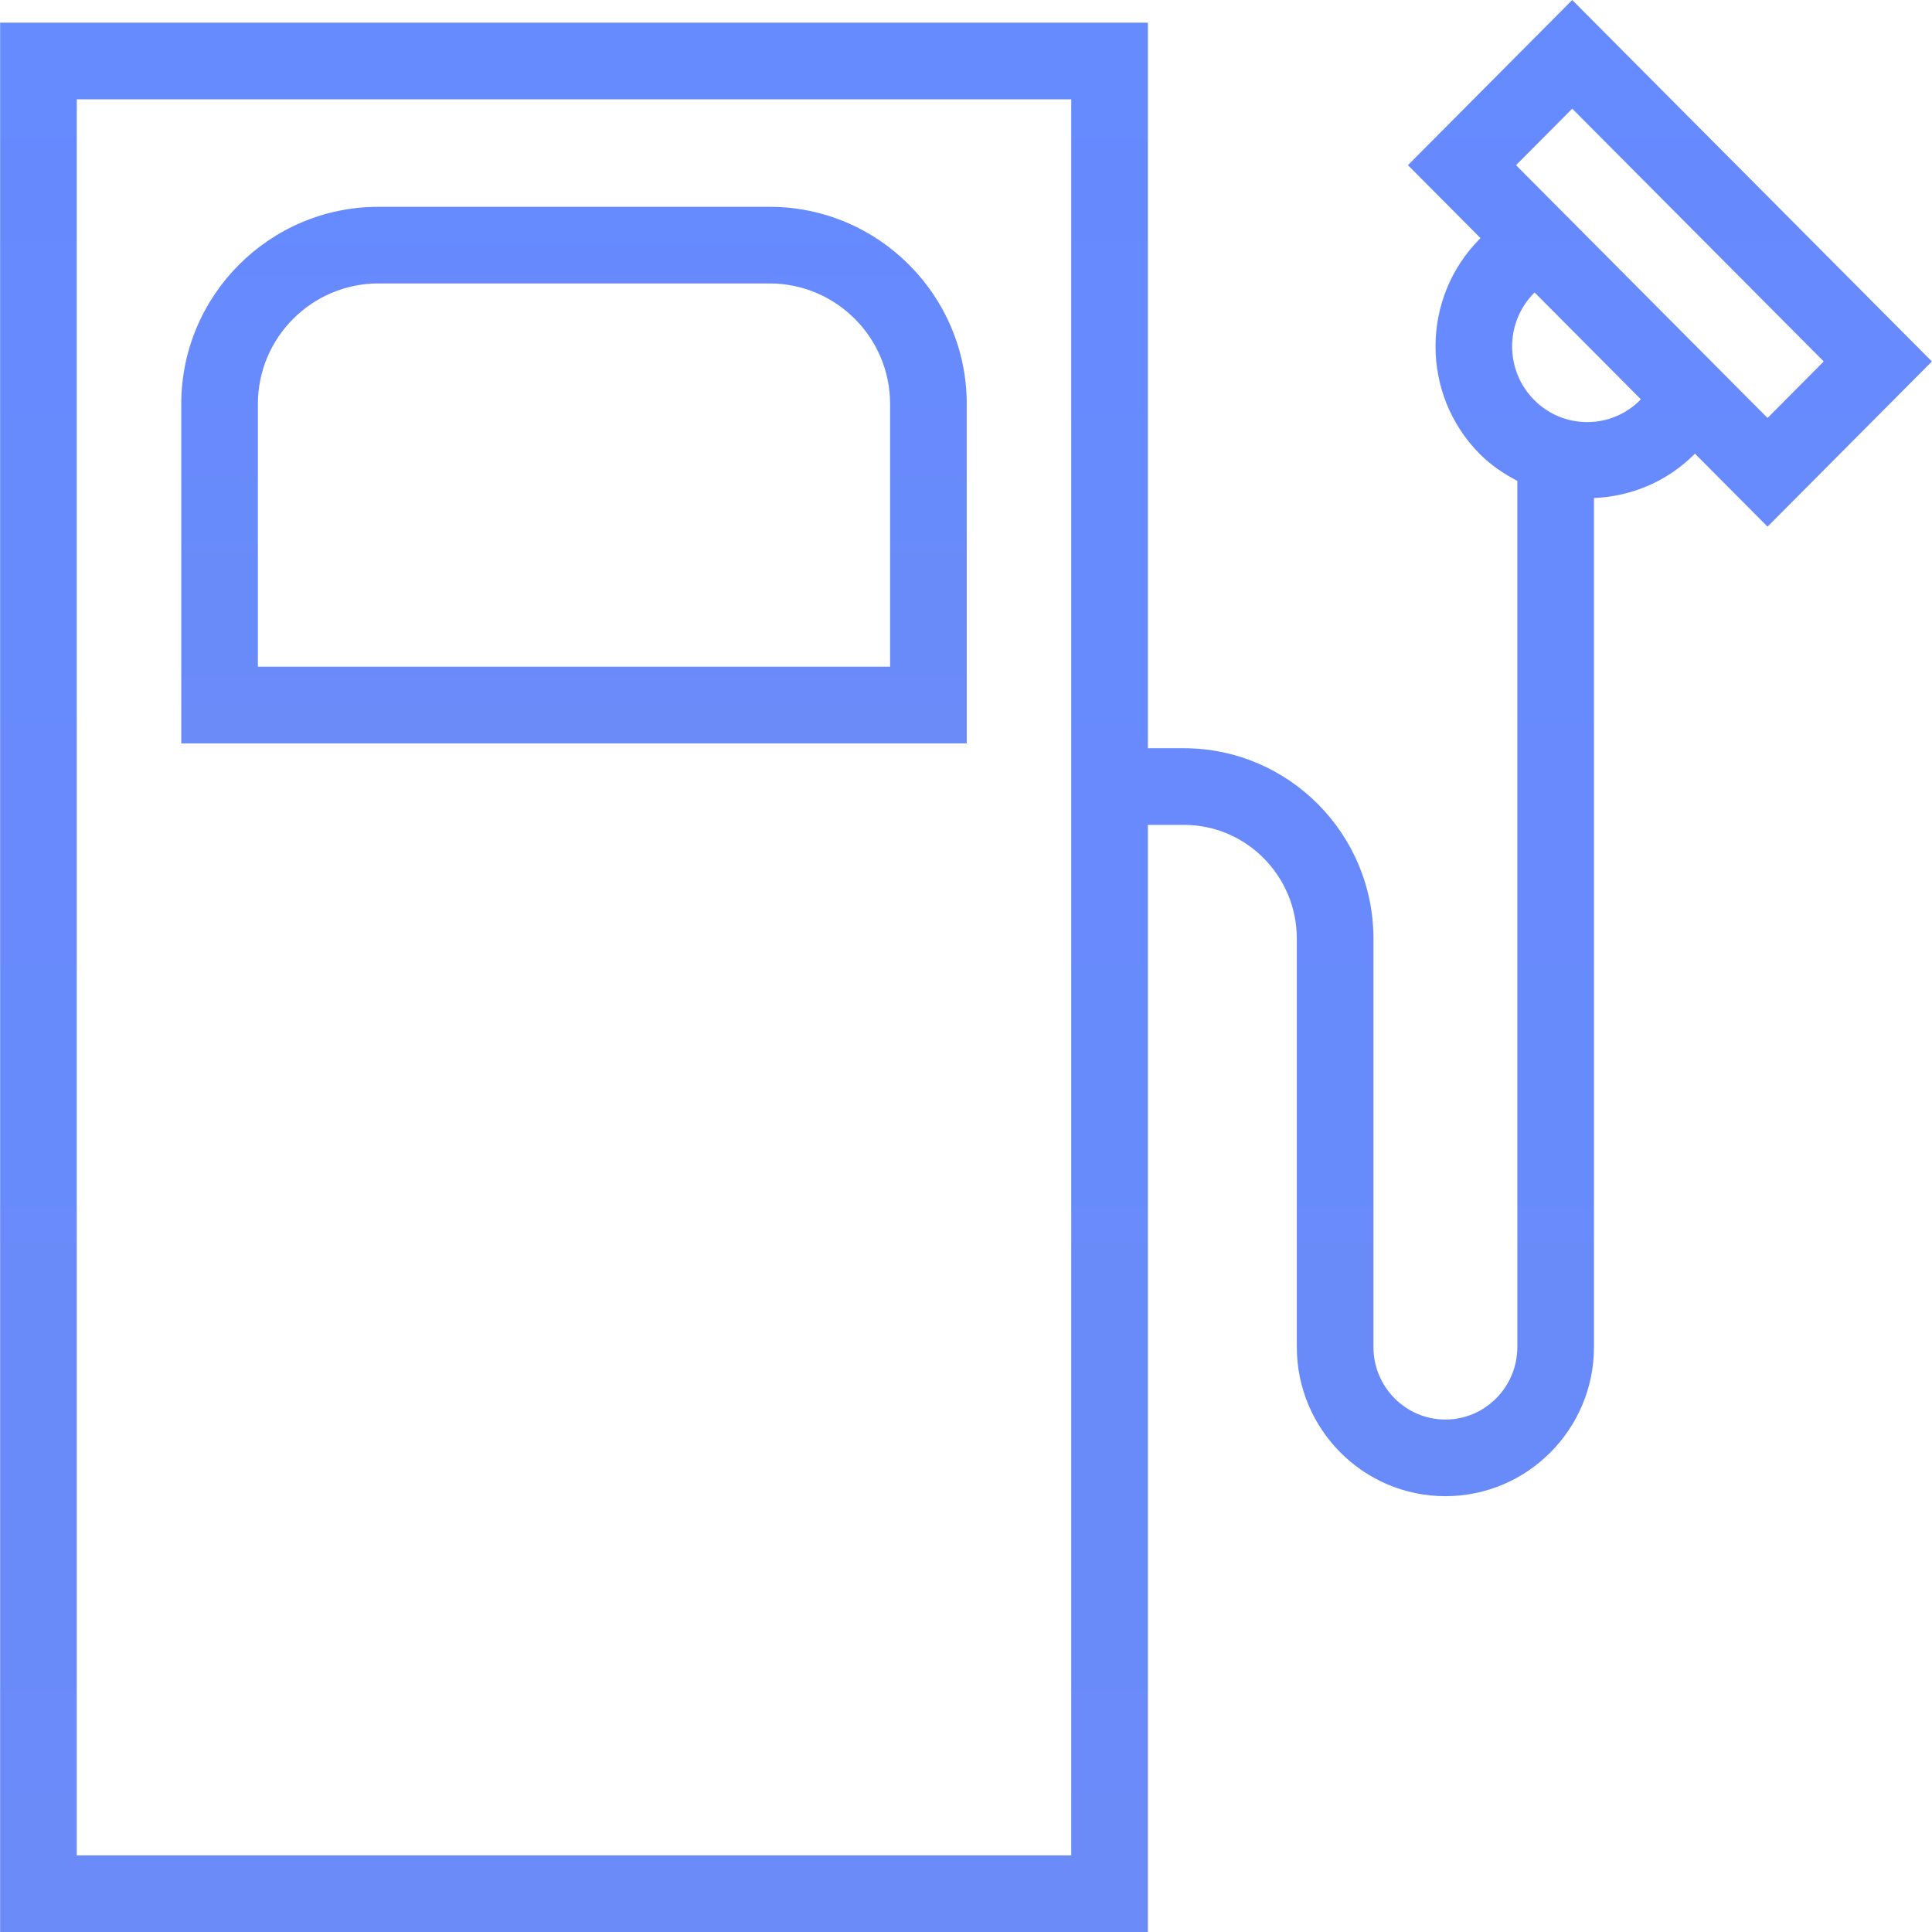
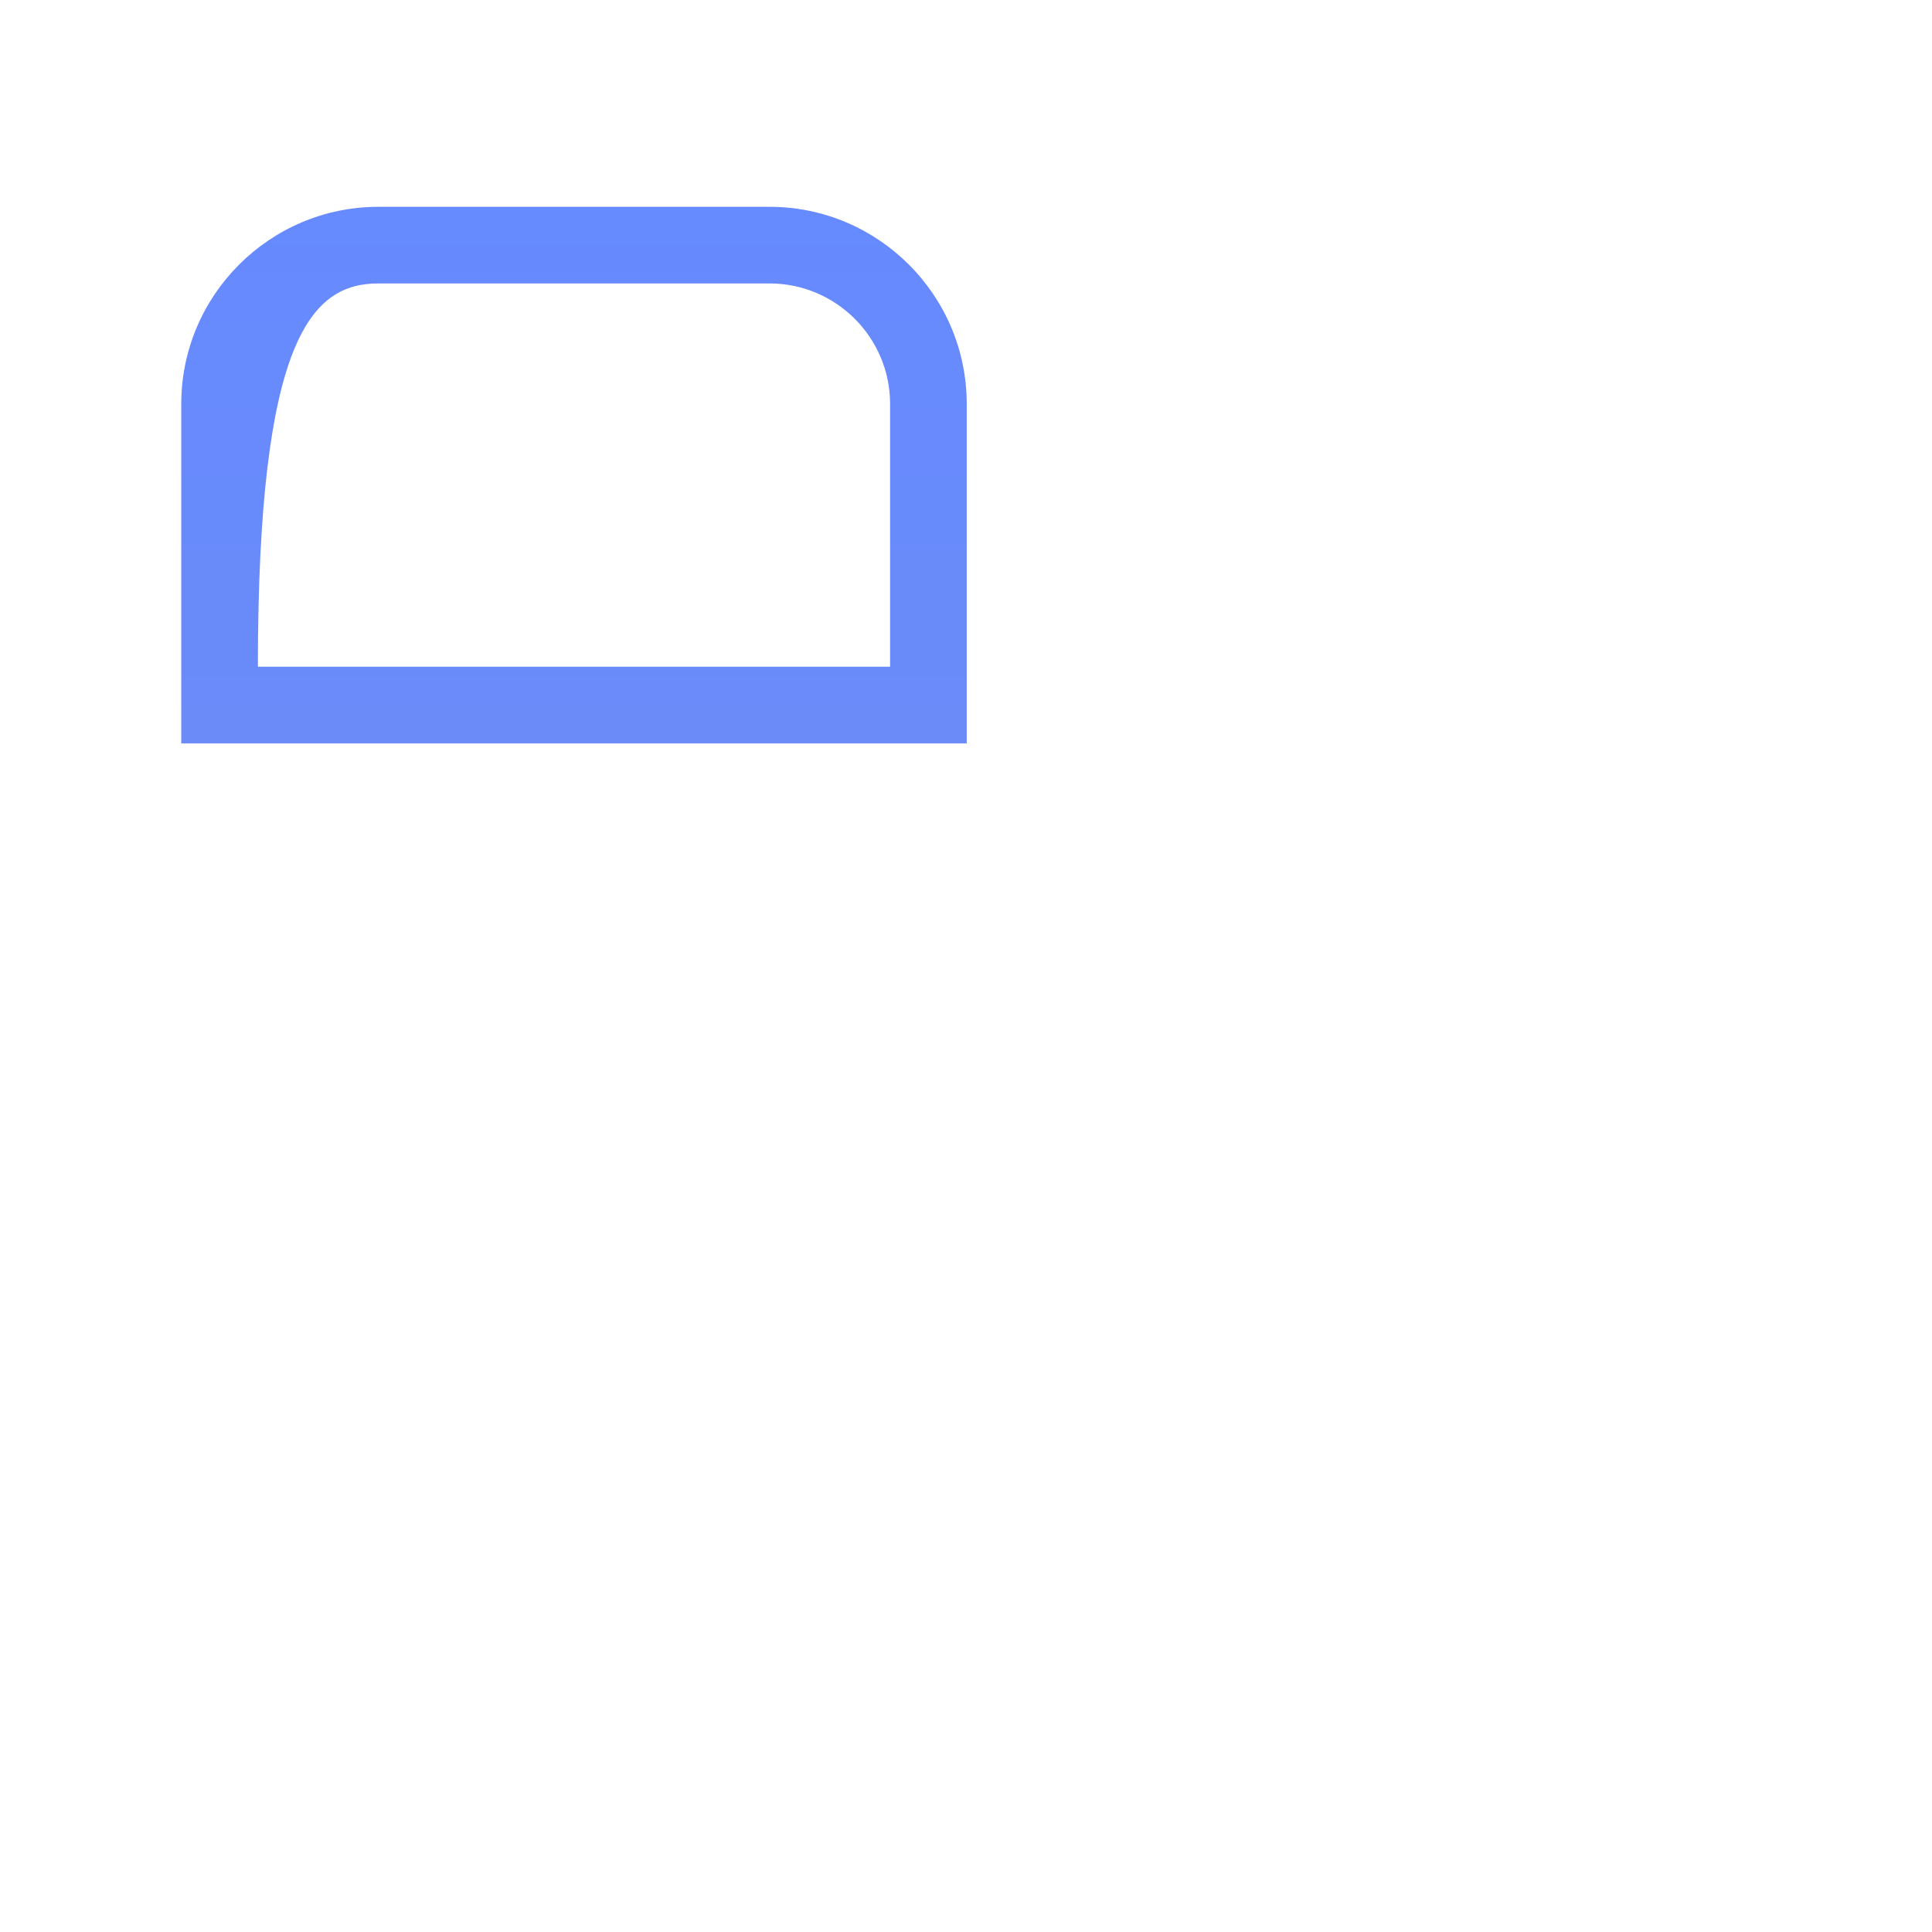
<svg xmlns="http://www.w3.org/2000/svg" width="288" height="288" viewBox="0 0 288 288" fill="none">
  <g clip-path="url(#clip0_4822_6)">
-     <path d="M114.714 30.828H56.415C40.206 30.828 27.02 44.016 27.02 60.22V110.811H144.11V60.22C144.109 44.015 130.922 30.828 114.714 30.828ZM132.685 99.386H38.444V60.22C38.444 50.313 46.505 42.252 56.415 42.252H114.714C124.624 42.252 132.685 50.313 132.685 60.22V99.386Z" fill="url(#paint0_linear_4822_6)" />
-     <path d="M234.37 0L209.88 24.623L220.705 35.504C220.672 35.537 220.63 35.562 220.596 35.596C211.788 44.443 211.788 58.841 220.596 67.683C222.251 69.348 224.166 70.627 226.186 71.686V200.799C226.186 206.762 221.372 211.61 215.459 211.61C209.546 211.61 204.737 206.762 204.737 200.799V139.911C204.737 124.269 192.063 111.539 176.483 111.539H171.111V3.381H0.02V288H171.111V122.964H176.483C185.766 122.964 193.313 130.567 193.313 139.911V200.799C193.313 213.06 203.249 223.034 215.46 223.034C227.676 223.034 237.611 213.06 237.611 200.799V74.244C243.274 73.992 248.575 71.734 252.601 67.689C252.622 67.668 252.636 67.643 252.657 67.622L263.484 78.505L287.985 53.883L234.37 0ZM159.687 276.576H11.444V14.805H159.687V276.576ZM244.506 59.627C242.392 61.752 239.586 62.919 236.601 62.919H236.596C233.611 62.919 230.811 61.752 228.697 59.621C224.312 55.22 224.312 48.063 228.703 43.651C228.721 43.633 228.748 43.624 228.766 43.606L244.588 59.51C244.554 59.545 244.54 59.593 244.506 59.627ZM225.991 24.623L234.37 16.2L271.862 53.882L263.483 62.305L225.991 24.623Z" fill="url(#paint1_linear_4822_6)" />
+     <path d="M114.714 30.828H56.415C40.206 30.828 27.02 44.016 27.02 60.22V110.811H144.11V60.22C144.109 44.015 130.922 30.828 114.714 30.828ZM132.685 99.386H38.444C38.444 50.313 46.505 42.252 56.415 42.252H114.714C124.624 42.252 132.685 50.313 132.685 60.22V99.386Z" fill="url(#paint0_linear_4822_6)" />
  </g>
  <defs>
    <linearGradient id="paint0_linear_4822_6" x1="85.564" y1="30.828" x2="85.564" y2="110.811" gradientUnits="userSpaceOnUse">
      <stop stop-color="#668AFF" />
      <stop offset="1" stop-color="#6A8BF8" />
    </linearGradient>
    <linearGradient id="paint1_linear_4822_6" x1="144.002" y1="0" x2="144.002" y2="288" gradientUnits="userSpaceOnUse">
      <stop stop-color="#668AFF" />
      <stop offset="1" stop-color="#6A8BF8" />
    </linearGradient>
    <clipPath id="clip0_4822_6">
      <rect width="288" height="288" fill="white" />
    </clipPath>
  </defs>
</svg>